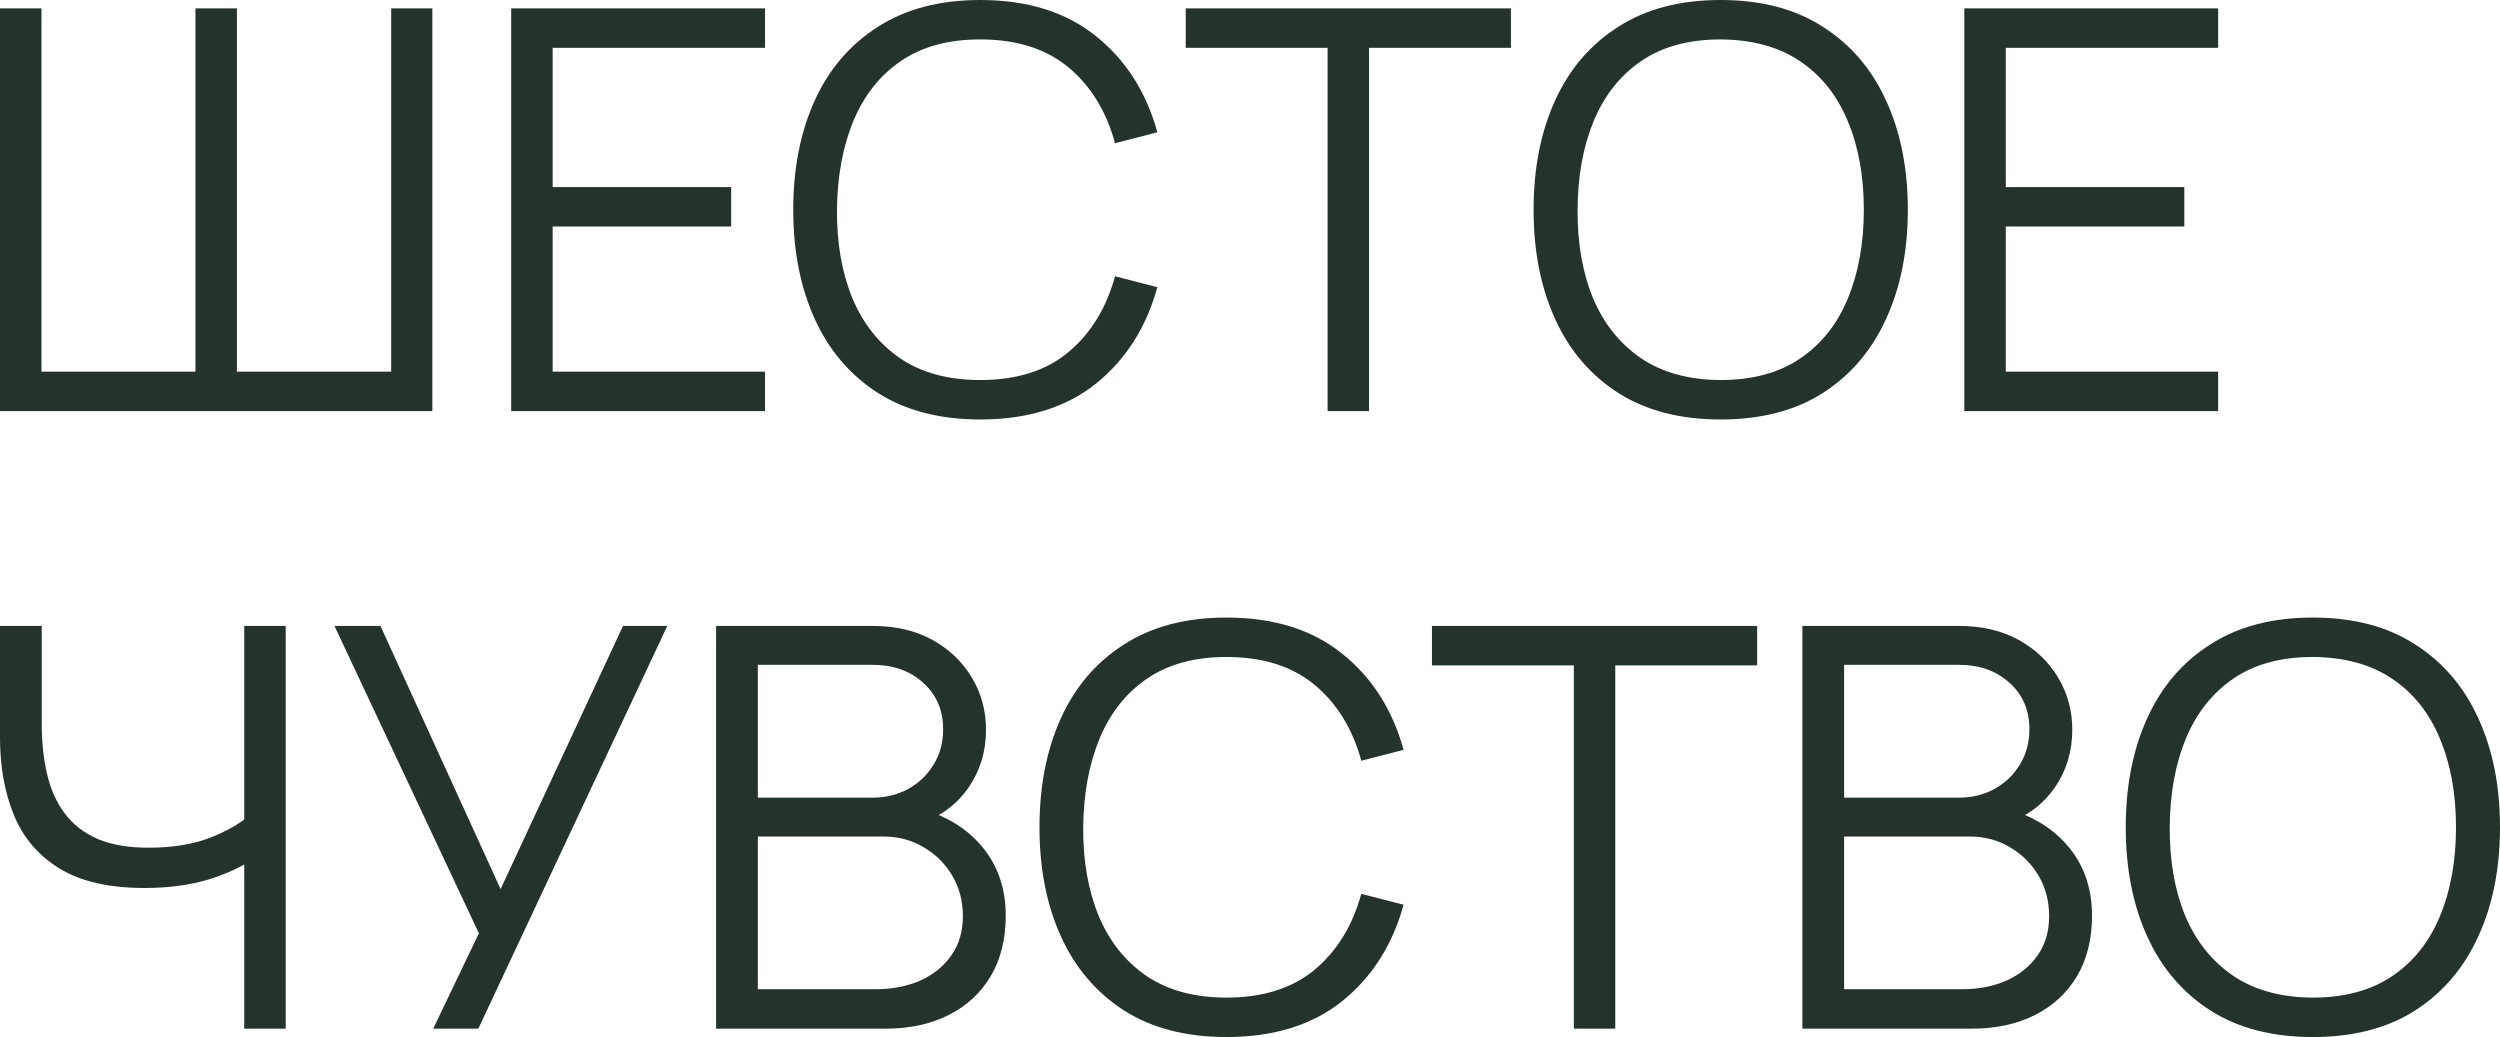
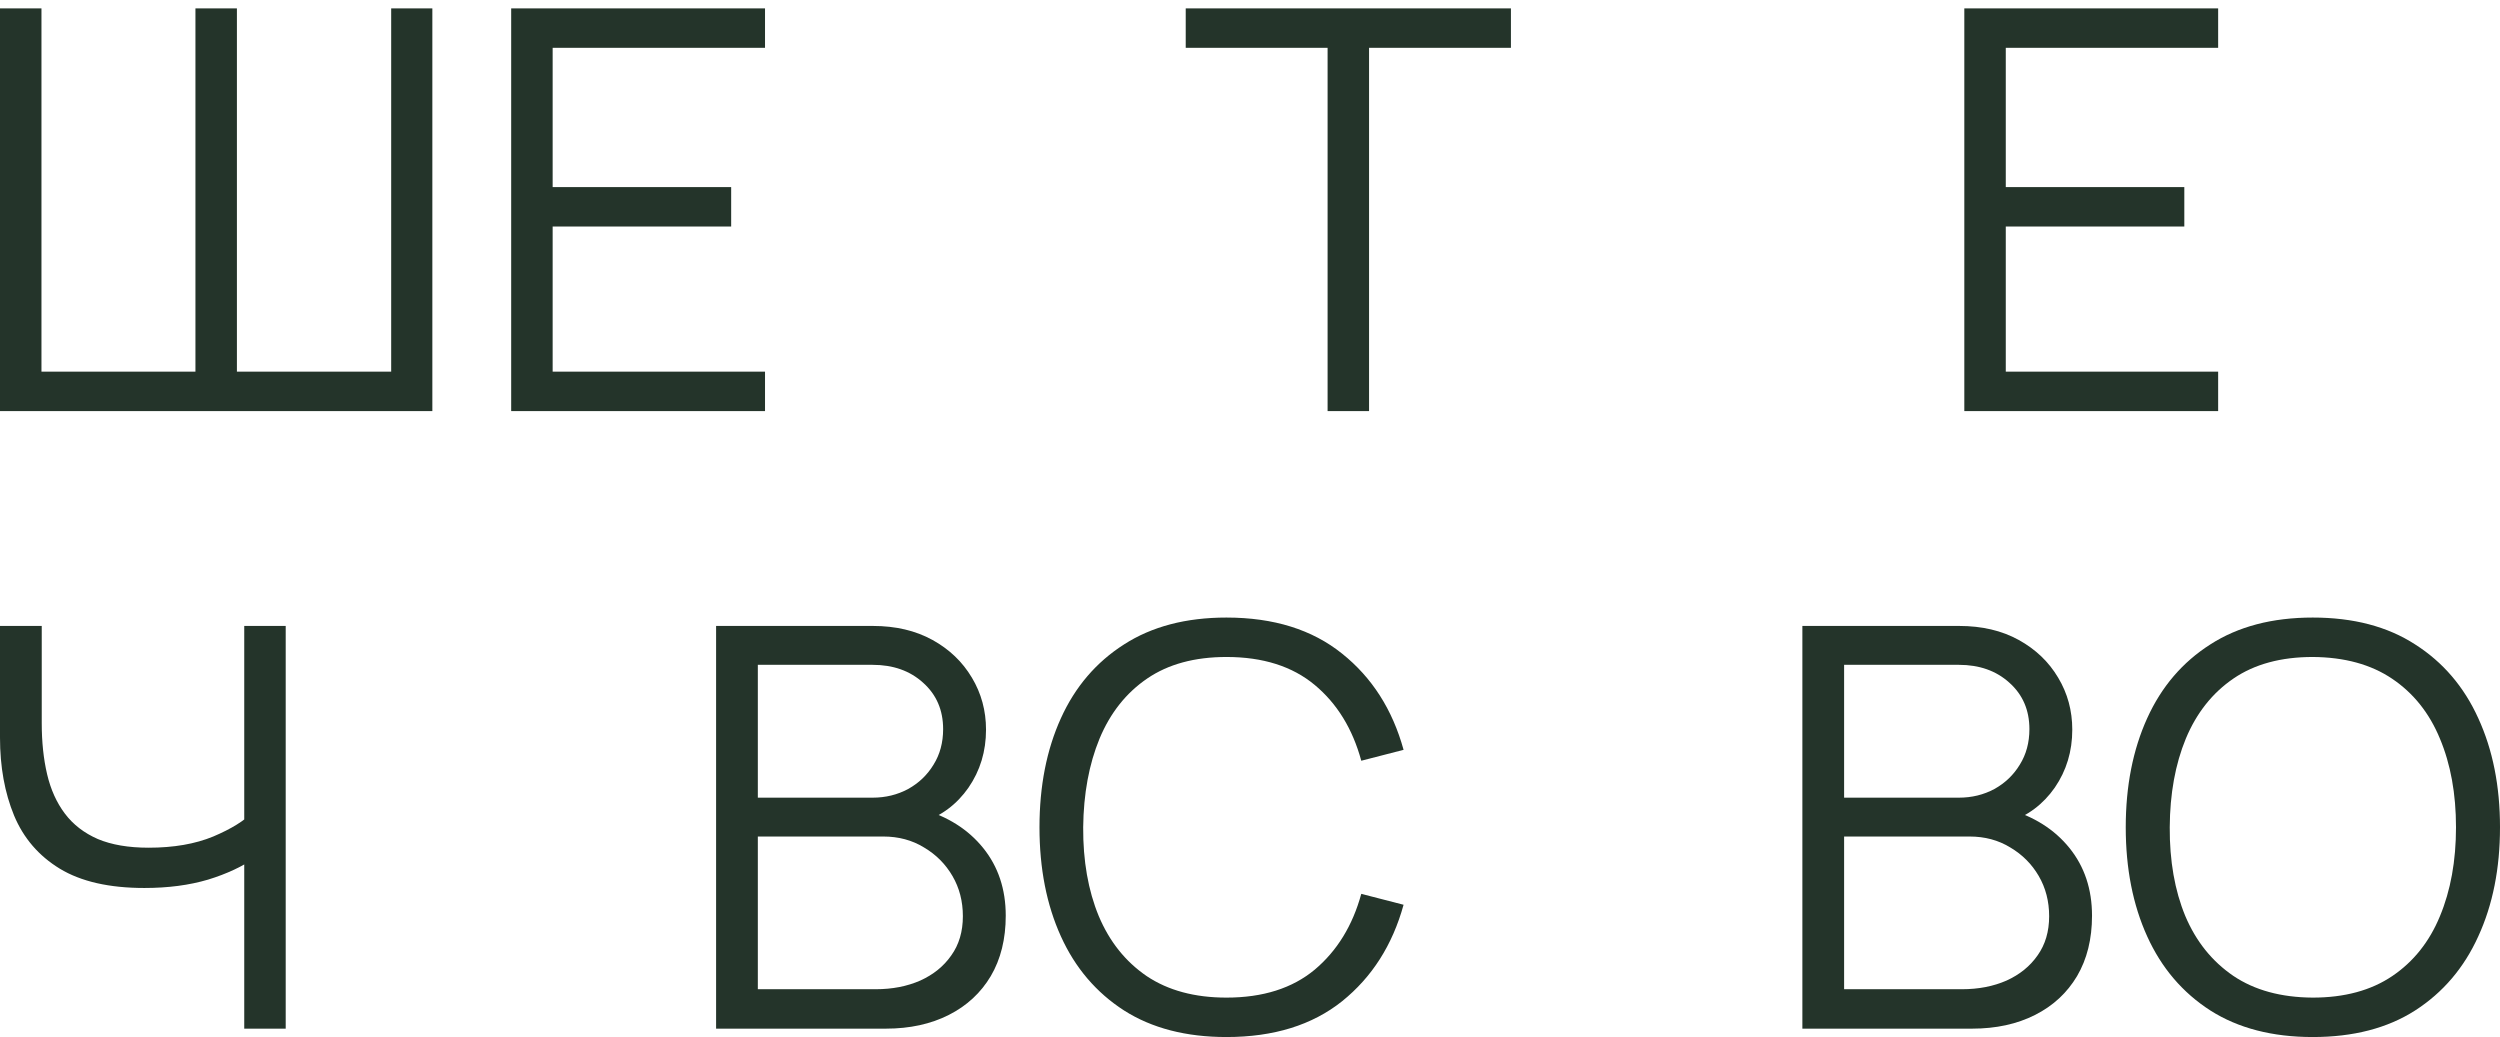
<svg xmlns="http://www.w3.org/2000/svg" viewBox="0 0 135 56" fill="none">
  <path d="M0 22.199V0.453H2.239V20.069H10.554V0.453H12.793V20.069H21.124V0.453H23.347V22.199H0Z" fill="#24342A" />
  <path d="M27.604 22.199V0.453H41.311V2.582H29.843V10.103H39.483V12.232H29.843V20.069H41.311V22.199H27.604Z" fill="#24342A" />
-   <path d="M52.932 22.652C50.749 22.652 48.907 22.173 47.404 21.217C45.901 20.251 44.764 18.917 43.992 17.215C43.221 15.514 42.835 13.551 42.835 11.326C42.835 9.101 43.221 7.138 43.992 5.436C44.764 3.735 45.901 2.406 47.404 1.45C48.907 0.483 50.749 0 52.932 0C55.481 0 57.562 0.649 59.177 1.948C60.791 3.237 61.898 4.968 62.497 7.143L60.212 7.732C59.745 6.01 58.907 4.646 57.699 3.639C56.491 2.633 54.902 2.129 52.932 2.129C51.217 2.129 49.79 2.517 48.653 3.292C47.516 4.067 46.658 5.149 46.079 6.539C45.511 7.918 45.216 9.514 45.196 11.326C45.185 13.138 45.465 14.734 46.033 16.113C46.612 17.492 47.475 18.574 48.623 19.36C49.78 20.135 51.217 20.522 52.932 20.522C54.902 20.522 56.491 20.019 57.699 19.012C58.907 17.995 59.745 16.631 60.212 14.92L62.497 15.509C61.898 17.683 60.791 19.42 59.177 20.719C57.562 22.007 55.481 22.652 52.932 22.652Z" fill="#24342A" />
  <path d="M71.69 22.199V2.582H64.029V0.453H81.59V2.582H73.929V22.199H71.69Z" fill="#24342A" />
-   <path d="M92.911 22.652C90.728 22.652 88.885 22.173 87.382 21.217C85.879 20.251 84.743 18.917 83.971 17.215C83.199 15.514 82.813 13.551 82.813 11.326C82.813 9.101 83.199 7.138 83.971 5.436C84.743 3.735 85.879 2.406 87.382 1.45C88.885 0.483 90.728 0 92.911 0C95.104 0 96.947 0.483 98.439 1.45C99.942 2.406 101.079 3.735 101.85 5.436C102.632 7.138 103.023 9.101 103.023 11.326C103.023 13.551 102.632 15.514 101.85 17.215C101.079 18.917 99.942 20.251 98.439 21.217C96.947 22.173 95.104 22.652 92.911 22.652ZM92.911 20.522C94.626 20.522 96.058 20.135 97.206 19.36C98.353 18.584 99.211 17.507 99.779 16.128C100.358 14.739 100.647 13.138 100.647 11.326C100.647 9.514 100.358 7.918 99.779 6.539C99.211 5.16 98.353 4.082 97.206 3.307C96.058 2.532 94.626 2.139 92.911 2.129C91.195 2.129 89.768 2.517 88.631 3.292C87.494 4.067 86.636 5.149 86.057 6.539C85.489 7.918 85.199 9.514 85.189 11.326C85.179 13.138 85.458 14.734 86.027 16.113C86.606 17.482 87.469 18.559 88.616 19.345C89.763 20.12 91.195 20.512 92.911 20.522Z" fill="#24342A" />
  <path d="M106.073 22.199V0.453H119.78V2.582H108.312V10.103H117.953V12.232H108.312V20.069H119.78V22.199H106.073Z" fill="#24342A" />
  <path d="M13.189 55.547V45.339L13.813 46.29C13.113 46.783 12.255 47.186 11.24 47.498C10.224 47.8 9.077 47.951 7.798 47.951C5.899 47.951 4.376 47.604 3.229 46.909C2.092 46.215 1.269 45.258 0.761 44.04C0.254 42.812 0 41.407 0 39.827V33.801H2.254V39.056C2.254 40.063 2.35 40.98 2.543 41.805C2.736 42.63 3.056 43.34 3.503 43.934C3.95 44.528 4.544 44.986 5.285 45.309C6.026 45.62 6.94 45.776 8.026 45.776C9.377 45.776 10.539 45.575 11.514 45.172C12.488 44.76 13.204 44.317 13.661 43.843L13.189 45.626V33.801H15.428V55.547H13.189Z" fill="#24342A" />
-   <path d="M23.393 55.547L25.86 50.398L18.062 33.801H20.545L27.032 48.011L33.642 33.801H36.033L25.829 55.547H23.393Z" fill="#24342A" />
  <path d="M38.669 55.547V33.801H47.137C48.366 33.801 49.437 34.053 50.351 34.556C51.264 35.06 51.975 35.739 52.483 36.595C52.99 37.441 53.245 38.377 53.245 39.404C53.245 40.572 52.93 41.614 52.3 42.53C51.671 43.436 50.828 44.065 49.772 44.417L49.742 43.678C51.163 44.08 52.28 44.785 53.092 45.792C53.904 46.798 54.31 48.017 54.31 49.446C54.31 50.705 54.041 51.792 53.503 52.708C52.965 53.614 52.209 54.314 51.234 54.807C50.259 55.3 49.127 55.547 47.838 55.547H38.669ZM40.923 53.418H47.289C48.183 53.418 48.985 53.262 49.696 52.95C50.407 52.627 50.965 52.175 51.371 51.59C51.788 51.007 51.995 50.302 51.995 49.476C51.995 48.671 51.808 47.946 51.432 47.302C51.056 46.657 50.544 46.144 49.894 45.761C49.254 45.369 48.523 45.172 47.701 45.172H40.923V53.418ZM40.923 43.074H47.122C47.822 43.074 48.462 42.917 49.041 42.605C49.62 42.283 50.077 41.845 50.412 41.291C50.757 40.738 50.929 40.099 50.929 39.374C50.929 38.347 50.569 37.511 49.848 36.867C49.138 36.222 48.229 35.901 47.122 35.901H40.923V43.074Z" fill="#24342A" />
  <path d="M66.229 56C64.046 56 62.203 55.522 60.7 54.566C59.198 53.599 58.06 52.265 57.289 50.563C56.517 48.862 56.132 46.899 56.132 44.674C56.132 42.449 56.517 40.486 57.289 38.785C58.06 37.083 59.198 35.755 60.7 34.798C62.203 33.831 64.046 33.348 66.229 33.348C68.777 33.348 70.859 33.998 72.473 35.296C74.087 36.585 75.194 38.316 75.793 40.491L73.509 41.08C73.041 39.358 72.204 37.995 70.996 36.988C69.787 35.981 68.198 35.477 66.229 35.477C64.513 35.477 63.086 35.865 61.949 36.64C60.812 37.416 59.954 38.498 59.375 39.887C58.807 41.266 58.512 42.862 58.492 44.674C58.482 46.486 58.761 48.082 59.33 49.461C59.908 50.84 60.772 51.923 61.919 52.708C63.076 53.483 64.513 53.871 66.229 53.871C68.198 53.871 69.787 53.367 70.996 52.361C72.204 51.344 73.041 49.98 73.509 48.268L75.793 48.857C75.194 51.032 74.087 52.768 72.473 54.067C70.859 55.356 68.777 56 66.229 56Z" fill="#24342A" />
-   <path d="M84.987 55.547V35.931H77.326V33.801H94.886V35.931H87.225V55.547H84.987Z" fill="#24342A" />
  <path d="M97.328 55.547V33.801H105.796C107.025 33.801 108.096 34.053 109.009 34.556C109.923 35.06 110.634 35.739 111.141 36.595C111.649 37.441 111.903 38.377 111.903 39.404C111.903 40.572 111.588 41.614 110.959 42.53C110.329 43.436 109.487 44.065 108.43 44.417L108.4 43.678C109.822 44.08 110.939 44.785 111.751 45.792C112.563 46.798 112.969 48.017 112.969 49.446C112.969 50.705 112.7 51.792 112.162 52.708C111.624 53.614 110.868 54.314 109.893 54.807C108.918 55.3 107.786 55.547 106.496 55.547H97.328ZM99.582 53.418H105.948C106.842 53.418 107.644 53.262 108.355 52.95C109.065 52.627 109.624 52.175 110.03 51.59C110.446 51.007 110.654 50.302 110.654 49.476C110.654 48.671 110.466 47.946 110.091 47.302C109.715 46.657 109.202 46.144 108.552 45.761C107.913 45.369 107.182 45.172 106.359 45.172H99.582V53.418ZM99.582 43.074H105.781C106.481 43.074 107.121 42.917 107.7 42.605C108.278 42.283 108.735 41.845 109.07 41.291C109.415 40.738 109.588 40.099 109.588 39.374C109.588 38.347 109.228 37.511 108.507 36.867C107.796 36.222 106.887 35.901 105.781 35.901H99.582V43.074Z" fill="#24342A" />
  <path d="M124.888 56C122.704 56 120.862 55.522 119.359 54.566C117.856 53.599 116.719 52.265 115.948 50.563C115.176 48.862 114.79 46.899 114.79 44.674C114.79 42.449 115.176 40.486 115.948 38.785C116.719 37.083 117.856 35.755 119.359 34.798C120.862 33.831 122.704 33.348 124.888 33.348C127.081 33.348 128.923 33.831 130.416 34.798C131.918 35.755 133.056 37.083 133.827 38.785C134.609 40.486 135 42.449 135 44.674C135 46.899 134.609 48.862 133.827 50.563C133.056 52.265 131.918 53.599 130.416 54.566C128.923 55.522 127.081 56 124.888 56ZM124.888 53.871C126.603 53.871 128.035 53.483 129.182 52.708C130.329 51.933 131.188 50.855 131.756 49.476C132.335 48.087 132.624 46.486 132.624 44.674C132.624 42.862 132.335 41.266 131.756 39.887C131.188 38.508 130.329 37.431 129.182 36.656C128.035 35.88 126.603 35.488 124.888 35.477C123.171 35.477 121.745 35.865 120.608 36.64C119.471 37.416 118.613 38.498 118.034 39.887C117.466 41.266 117.176 42.862 117.166 44.674C117.156 46.486 117.435 48.082 118.004 49.461C118.582 50.831 119.445 51.907 120.593 52.693C121.74 53.468 123.171 53.861 124.888 53.871Z" fill="#24342A" />
</svg>